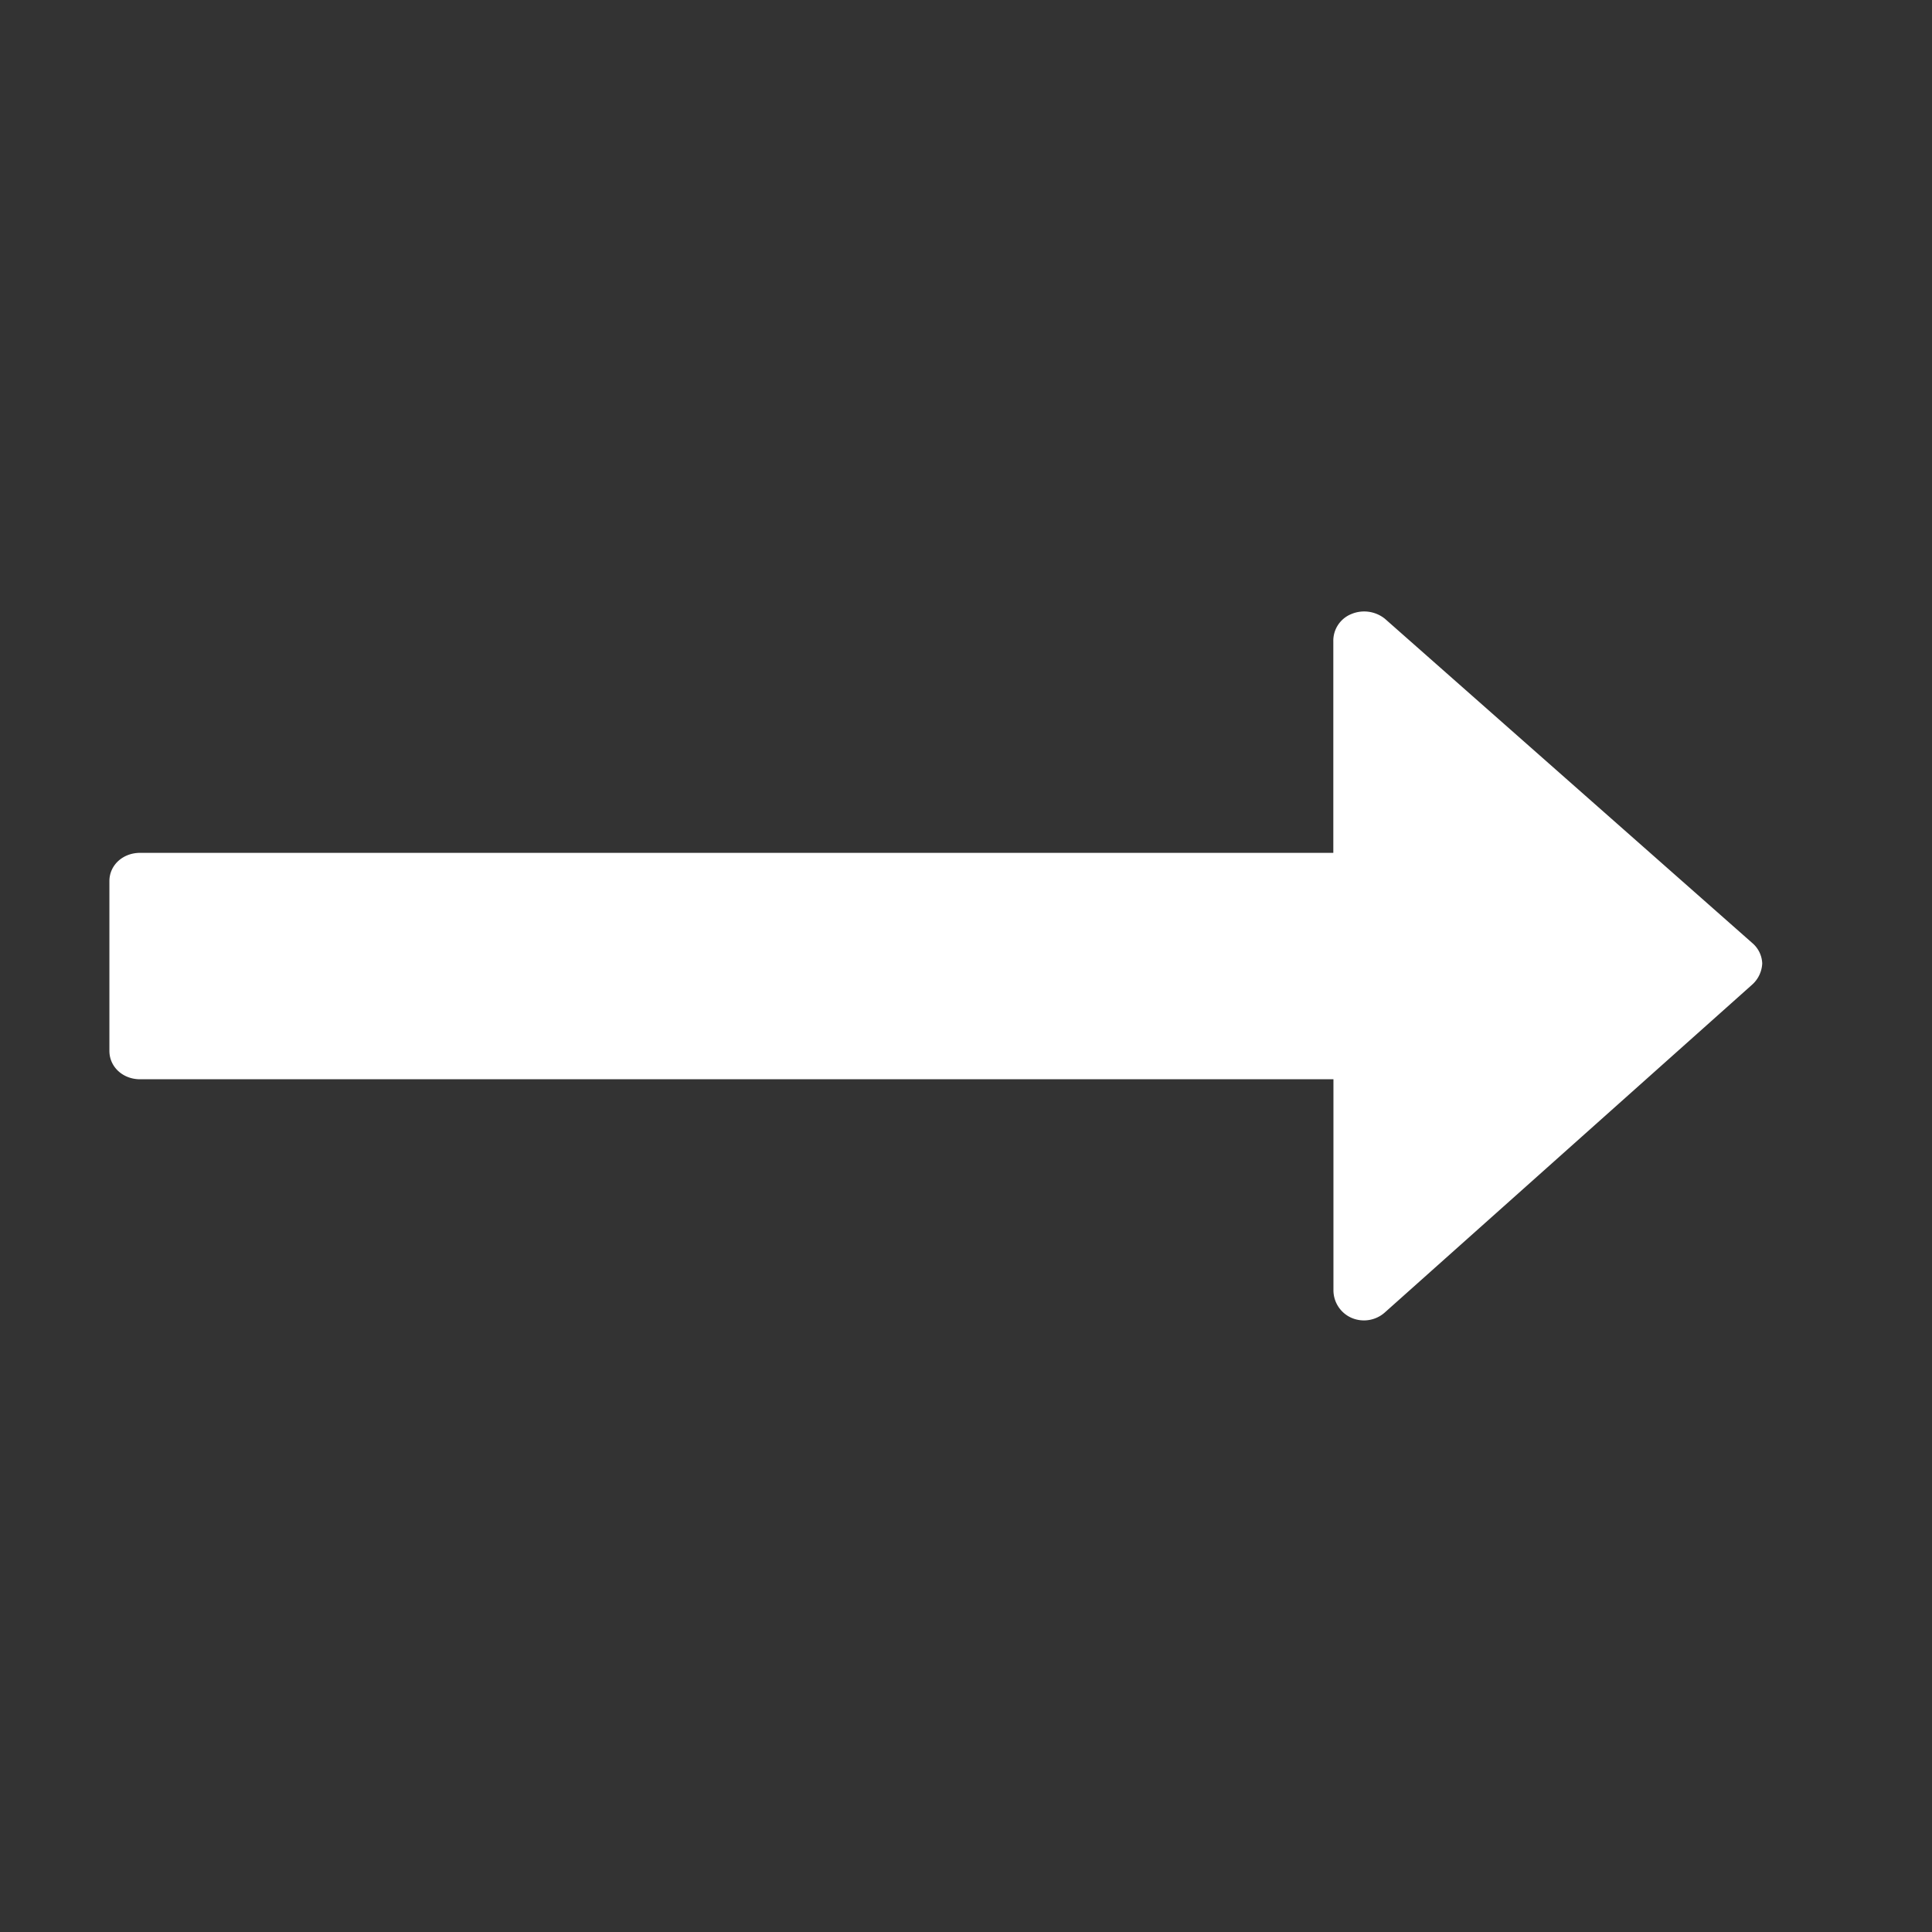
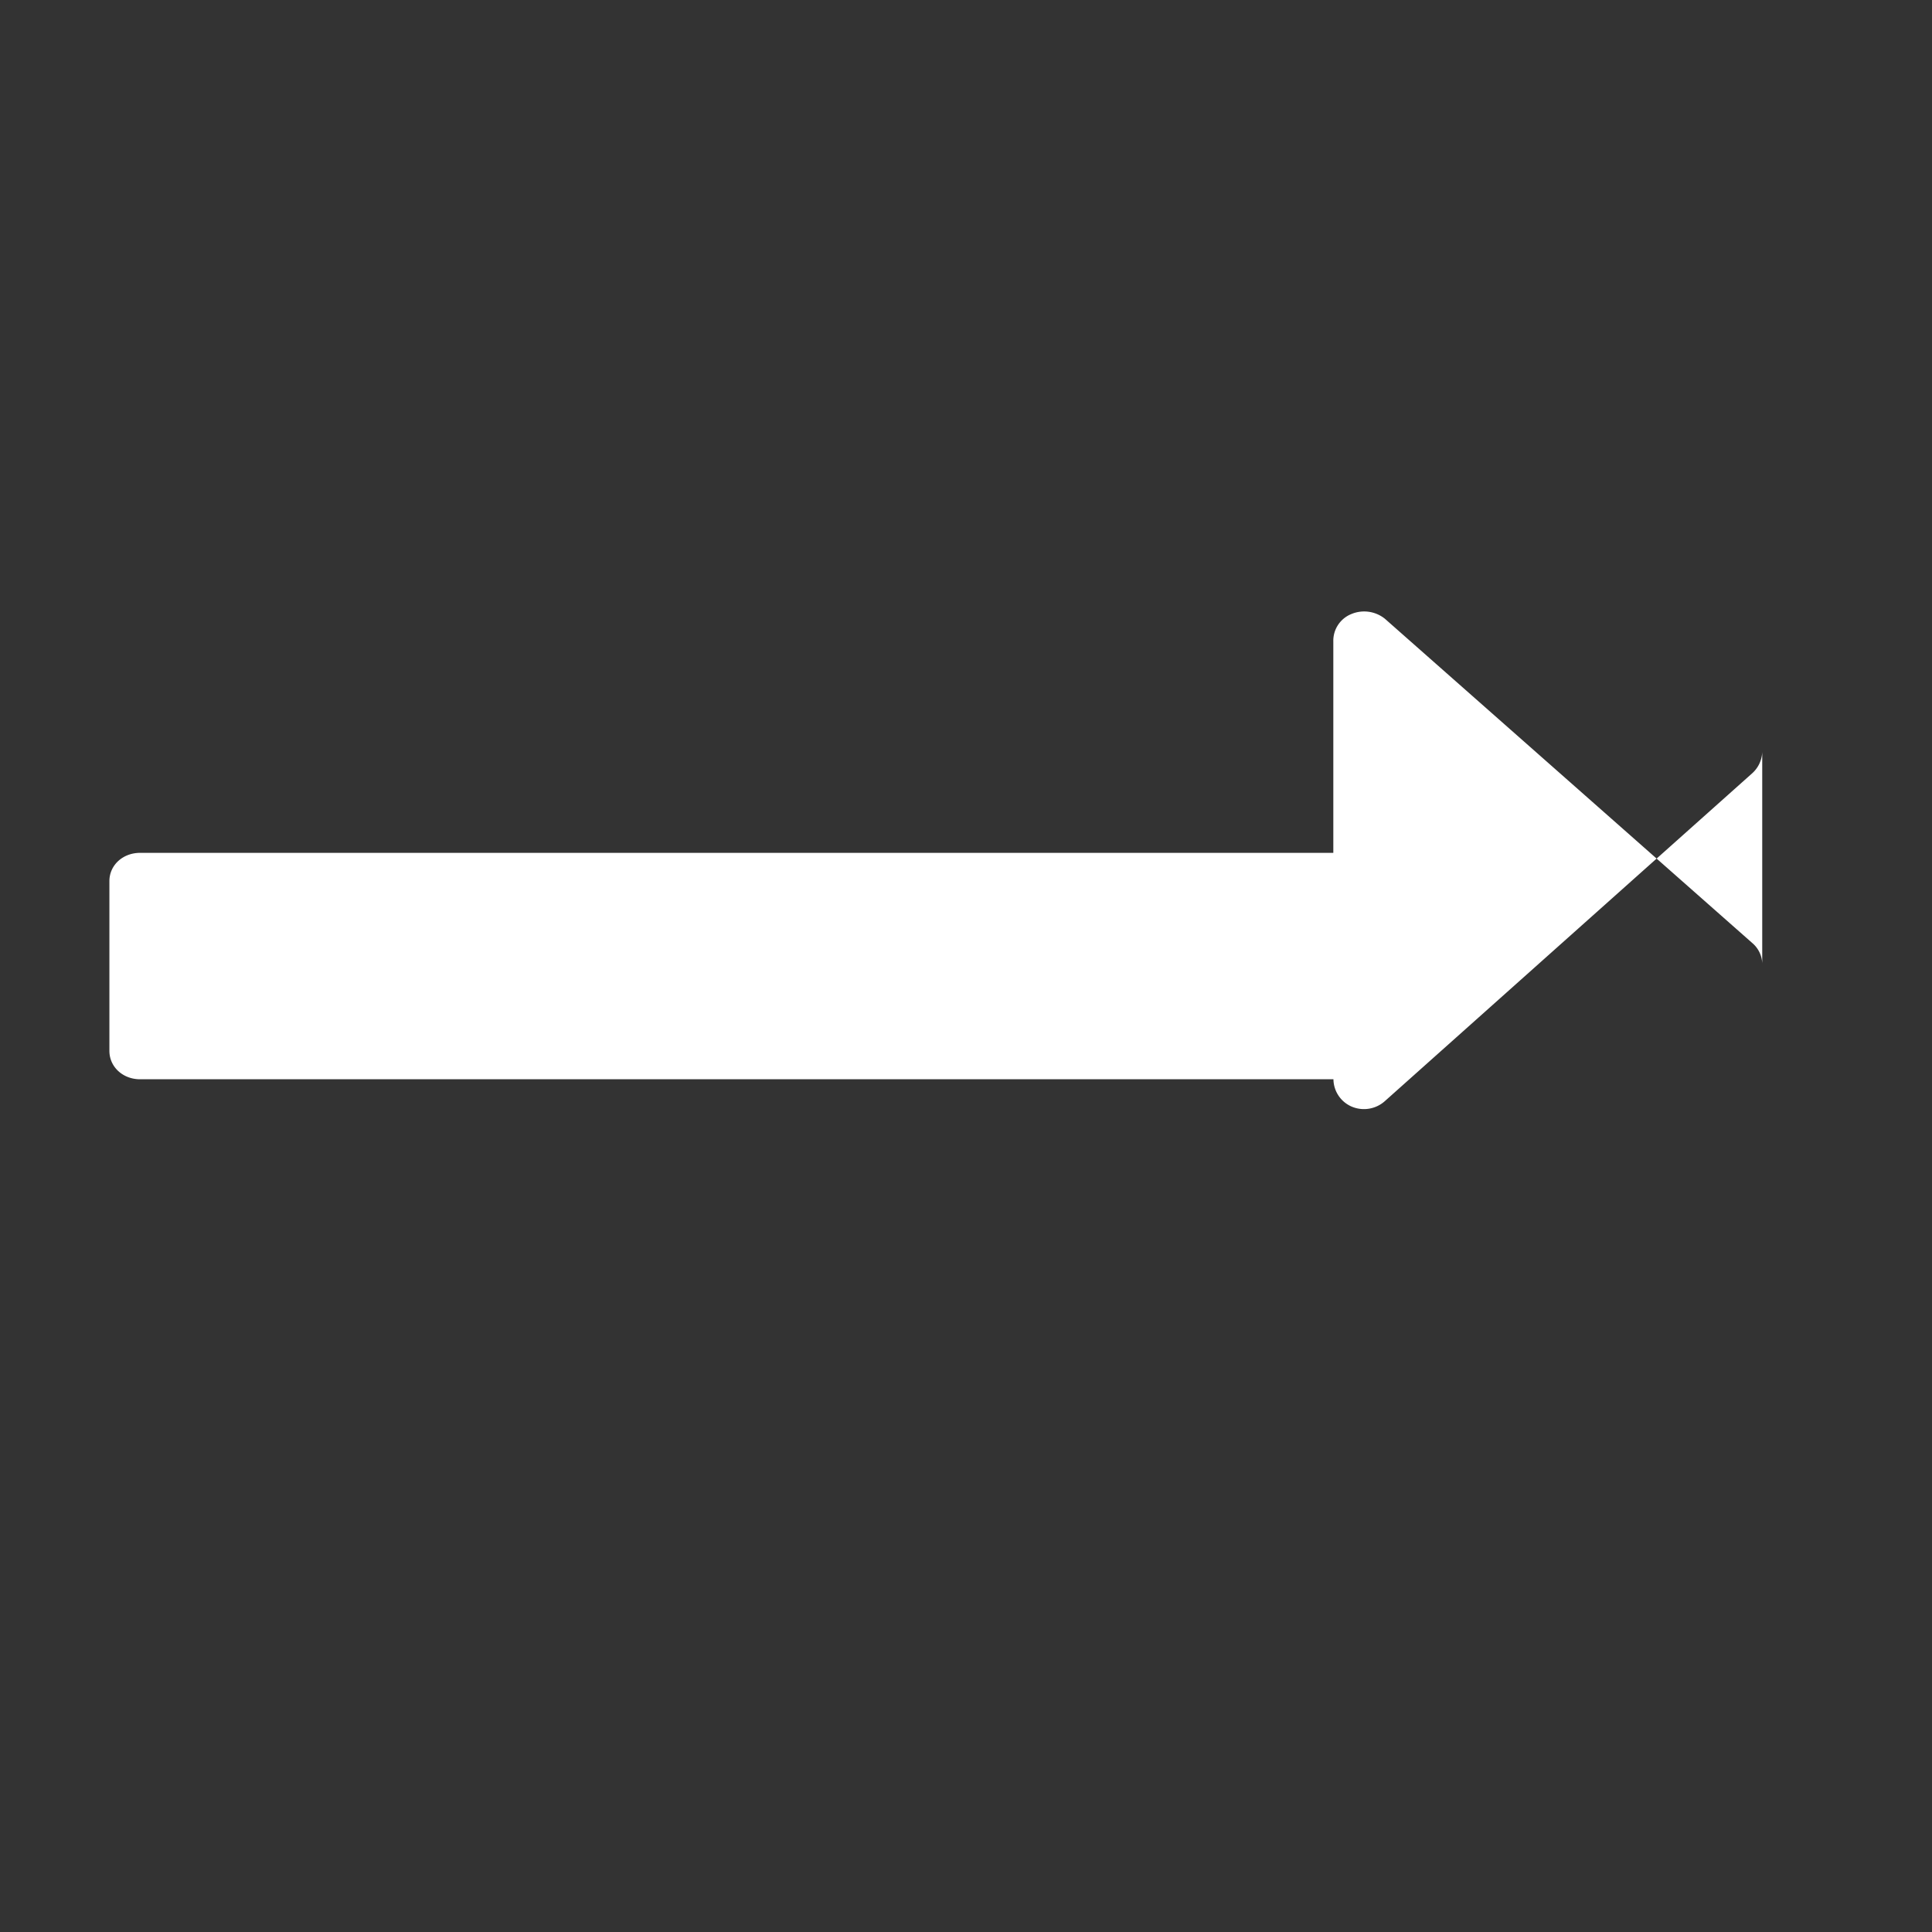
<svg xmlns="http://www.w3.org/2000/svg" viewBox="0 0 16 16" style="background-color:#ffffff00" width="16" height="16">
  <rect x="0" y="0" width="16" height="16" fill="#333333" stroke="none" />
-   <path d="M14.594 7.978a.233.233 0 0 0-.082-.168L11.47 5.125a.274.274 0 0 0-.278-.04.238.238 0 0 0-.15.228v1.75H1.16c-.143 0-.254.102-.254.234v1.406c0 .132.111.235.254.235h9.883v1.75a.25.25 0 0 0 .15.226.26.26 0 0 0 .278-.047l3.04-2.713a.25.25 0 0 0 .083-.176z" fill="#fff" />
+   <path d="M14.594 7.978a.233.233 0 0 0-.082-.168L11.47 5.125a.274.274 0 0 0-.278-.04.238.238 0 0 0-.15.228v1.75H1.16c-.143 0-.254.102-.254.234v1.406c0 .132.111.235.254.235h9.883a.25.25 0 0 0 .15.226.26.26 0 0 0 .278-.047l3.04-2.713a.25.25 0 0 0 .083-.176z" fill="#fff" />
</svg>